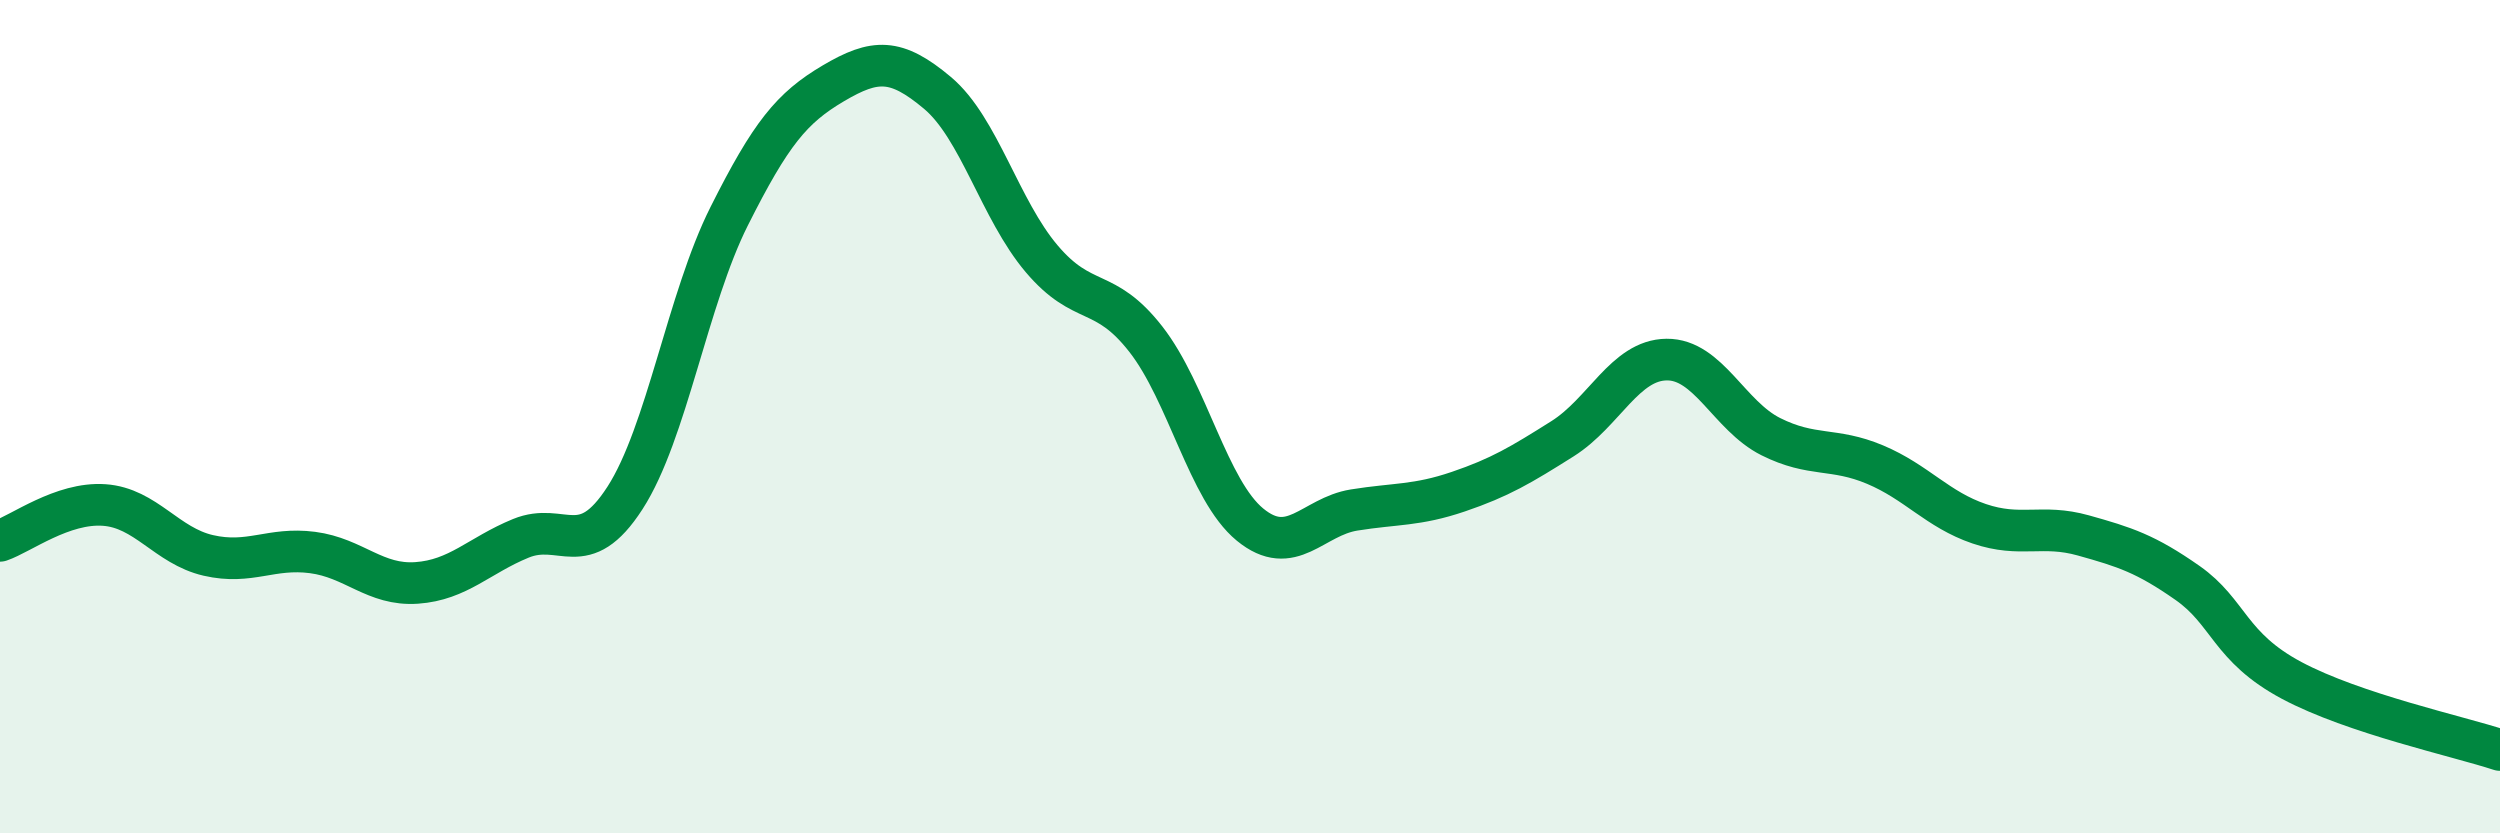
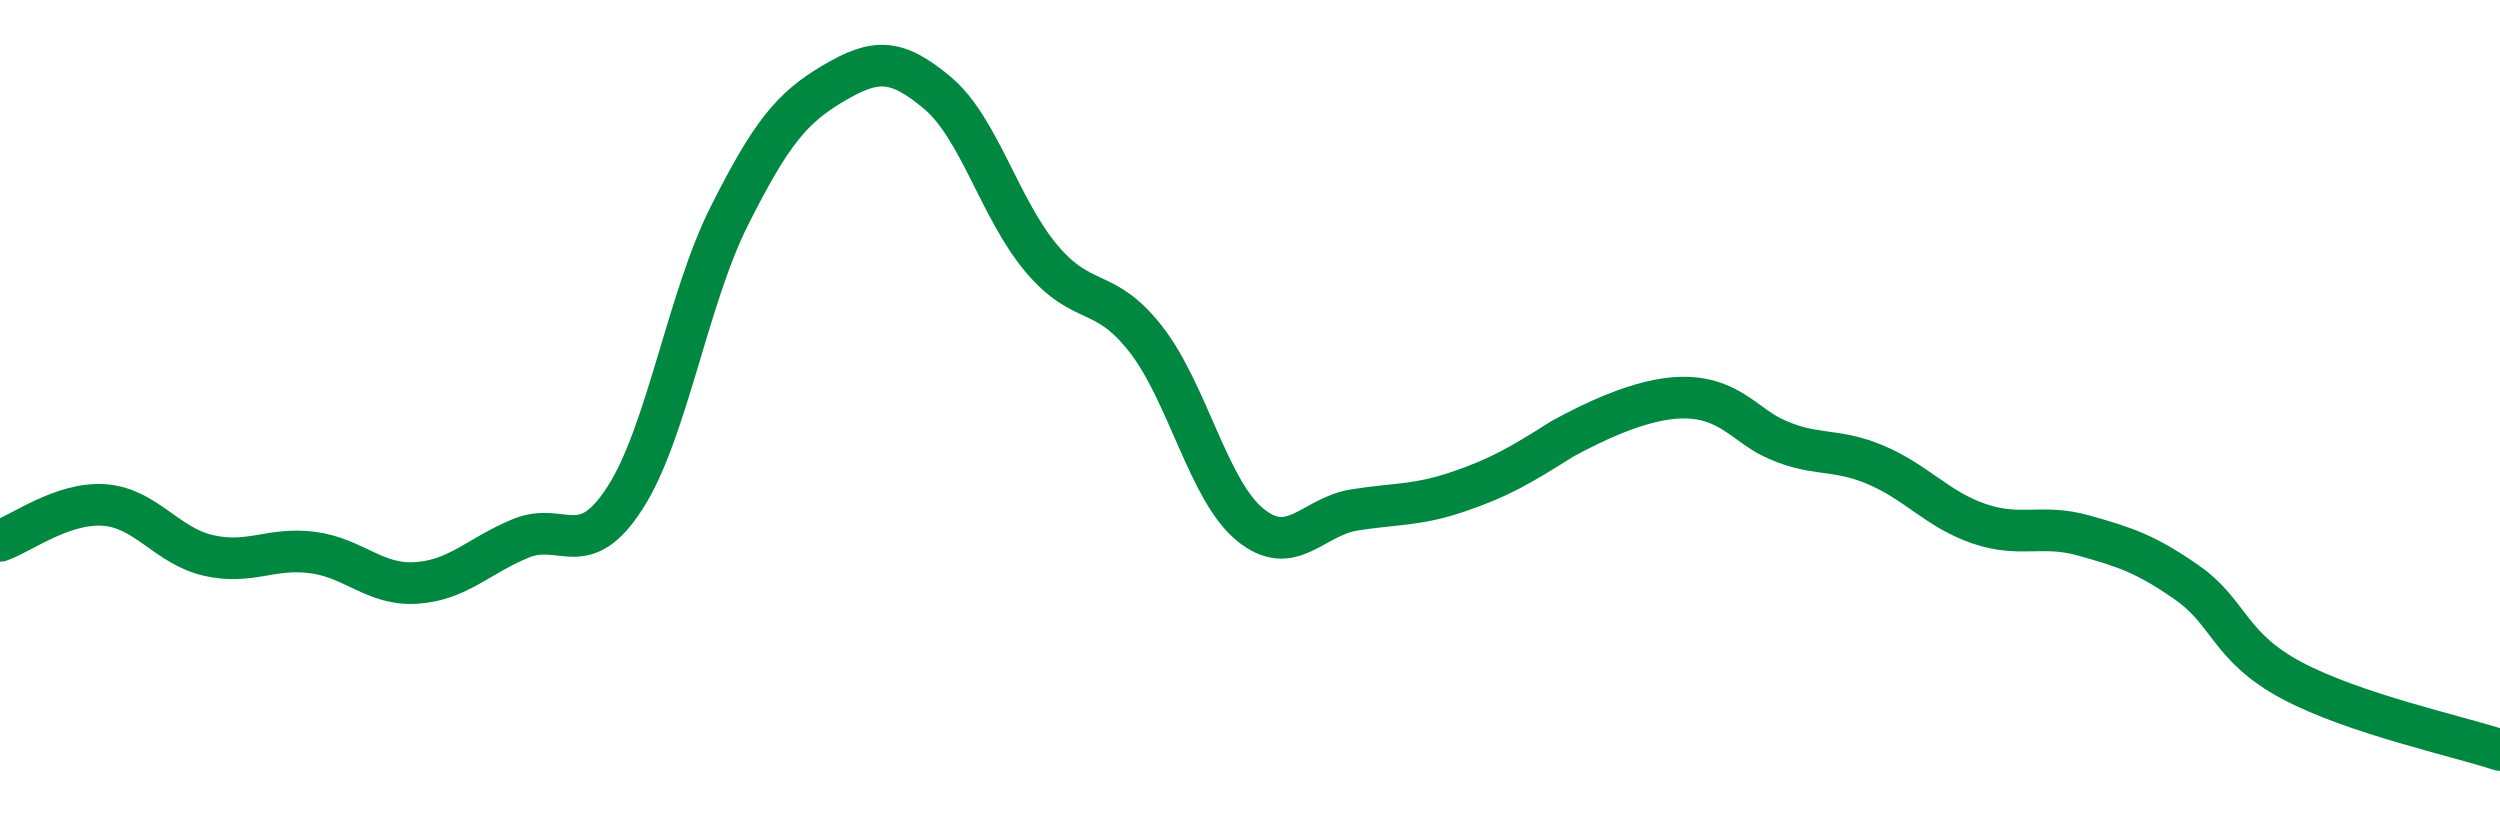
<svg xmlns="http://www.w3.org/2000/svg" width="60" height="20" viewBox="0 0 60 20">
-   <path d="M 0,12.98 C 0.5,12.81 1.5,12.05 2.5,12.12 C 3.5,12.19 4,13.1 5,13.33 C 6,13.56 6.5,13.13 7.5,13.26 C 8.5,13.39 9,14.06 10,13.99 C 11,13.92 11.5,13.33 12.5,12.92 C 13.5,12.51 14,13.5 15,11.95 C 16,10.4 16.5,7.18 17.5,5.19 C 18.5,3.2 19,2.59 20,2 C 21,1.41 21.5,1.39 22.5,2.23 C 23.5,3.07 24,5.03 25,6.21 C 26,7.39 26.5,6.86 27.5,8.14 C 28.5,9.42 29,11.77 30,12.59 C 31,13.41 31.5,12.4 32.5,12.24 C 33.5,12.08 34,12.14 35,11.8 C 36,11.46 36.5,11.16 37.5,10.53 C 38.5,9.9 39,8.64 40,8.63 C 41,8.62 41.5,9.98 42.5,10.48 C 43.5,10.98 44,10.73 45,11.15 C 46,11.57 46.5,12.23 47.5,12.57 C 48.5,12.91 49,12.57 50,12.85 C 51,13.13 51.5,13.29 52.5,13.99 C 53.5,14.69 53.5,15.53 55,16.33 C 56.5,17.13 59,17.67 60,18L60 20L0 20Z" fill="#008740" opacity="0.1" stroke-linecap="round" stroke-linejoin="round" />
-   <path d="M 0,12.98 C 0.5,12.81 1.5,12.05 2.5,12.12 C 3.5,12.19 4,13.1 5,13.33 C 6,13.56 6.5,13.13 7.5,13.26 C 8.5,13.39 9,14.06 10,13.99 C 11,13.92 11.5,13.33 12.5,12.92 C 13.5,12.51 14,13.5 15,11.95 C 16,10.4 16.5,7.18 17.5,5.19 C 18.5,3.2 19,2.59 20,2 C 21,1.41 21.5,1.39 22.5,2.23 C 23.5,3.07 24,5.03 25,6.21 C 26,7.39 26.5,6.86 27.5,8.14 C 28.5,9.42 29,11.77 30,12.59 C 31,13.41 31.5,12.4 32.5,12.24 C 33.5,12.08 34,12.14 35,11.8 C 36,11.46 36.5,11.16 37.5,10.53 C 38.5,9.9 39,8.64 40,8.63 C 41,8.62 41.5,9.98 42.5,10.48 C 43.5,10.98 44,10.73 45,11.15 C 46,11.57 46.5,12.23 47.5,12.57 C 48.5,12.91 49,12.57 50,12.85 C 51,13.13 51.5,13.29 52.5,13.99 C 53.5,14.69 53.5,15.53 55,16.33 C 56.5,17.13 59,17.67 60,18" stroke="#008740" stroke-width="1" fill="none" stroke-linecap="round" stroke-linejoin="round" />
+   <path d="M 0,12.98 C 0.5,12.81 1.5,12.05 2.5,12.12 C 3.5,12.19 4,13.1 5,13.33 C 6,13.56 6.5,13.13 7.5,13.26 C 8.5,13.39 9,14.06 10,13.99 C 11,13.92 11.5,13.33 12.5,12.92 C 13.5,12.51 14,13.5 15,11.95 C 16,10.4 16.5,7.18 17.5,5.19 C 18.5,3.2 19,2.59 20,2 C 21,1.41 21.5,1.39 22.5,2.23 C 23.5,3.07 24,5.03 25,6.21 C 26,7.39 26.5,6.86 27.5,8.14 C 28.5,9.42 29,11.77 30,12.59 C 31,13.41 31.5,12.4 32.5,12.24 C 33.5,12.08 34,12.14 35,11.8 C 36,11.46 36.5,11.16 37.5,10.53 C 41,8.62 41.5,9.98 42.5,10.48 C 43.5,10.98 44,10.73 45,11.15 C 46,11.57 46.5,12.23 47.5,12.57 C 48.5,12.91 49,12.57 50,12.85 C 51,13.13 51.5,13.29 52.5,13.99 C 53.5,14.69 53.5,15.53 55,16.33 C 56.5,17.13 59,17.67 60,18" stroke="#008740" stroke-width="1" fill="none" stroke-linecap="round" stroke-linejoin="round" />
</svg>